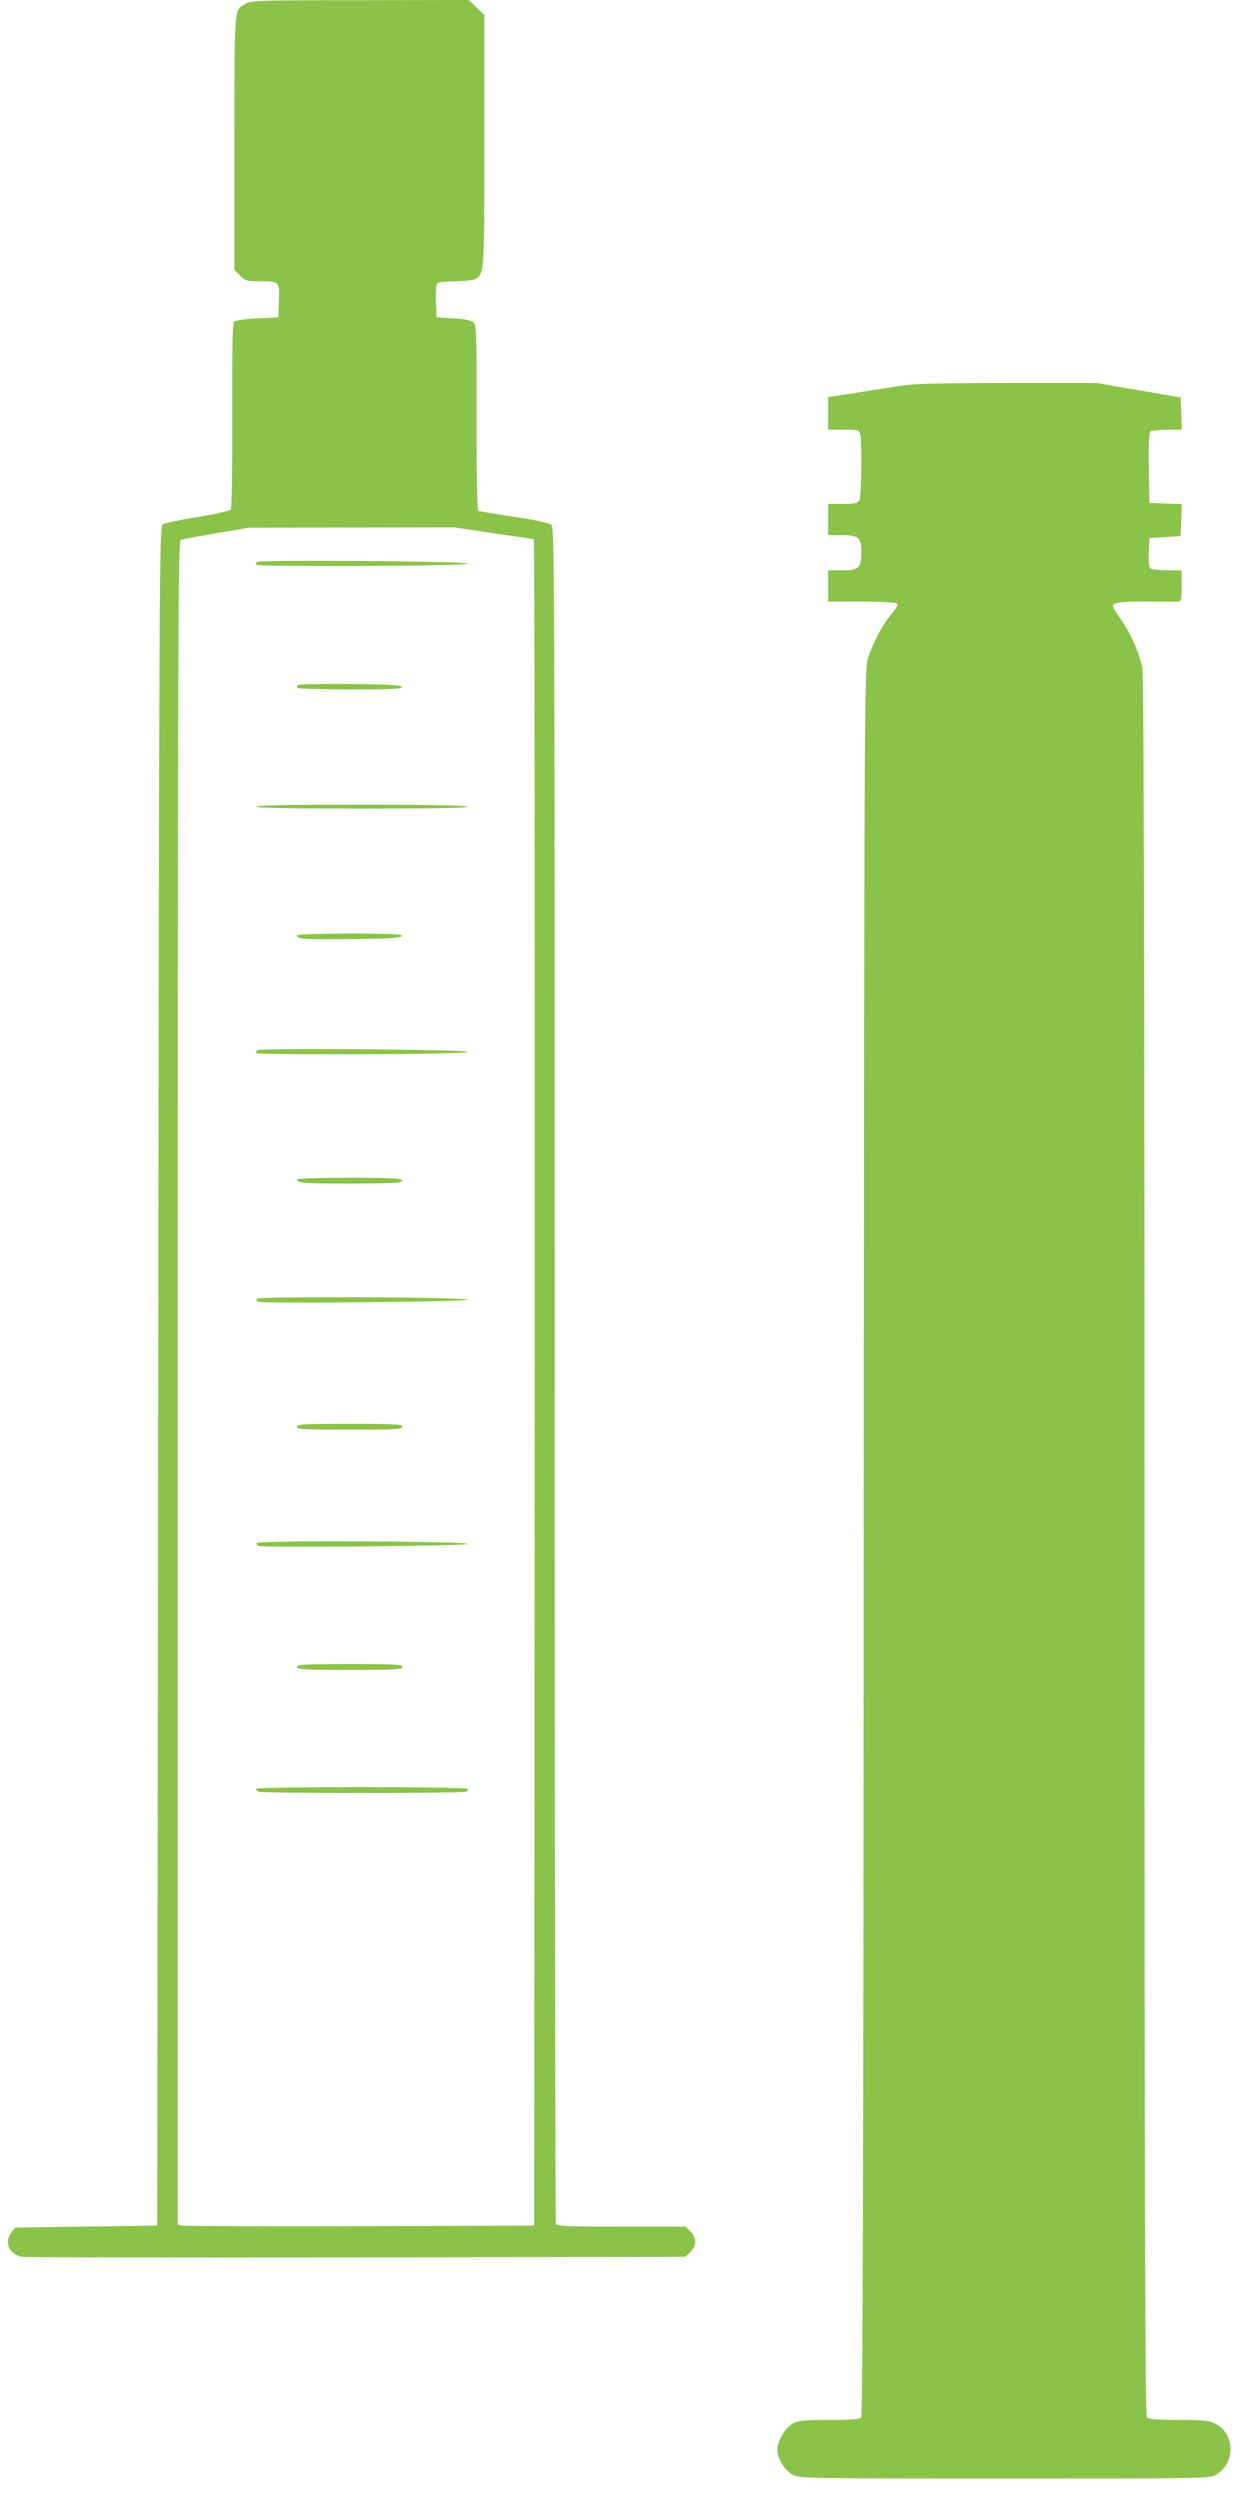
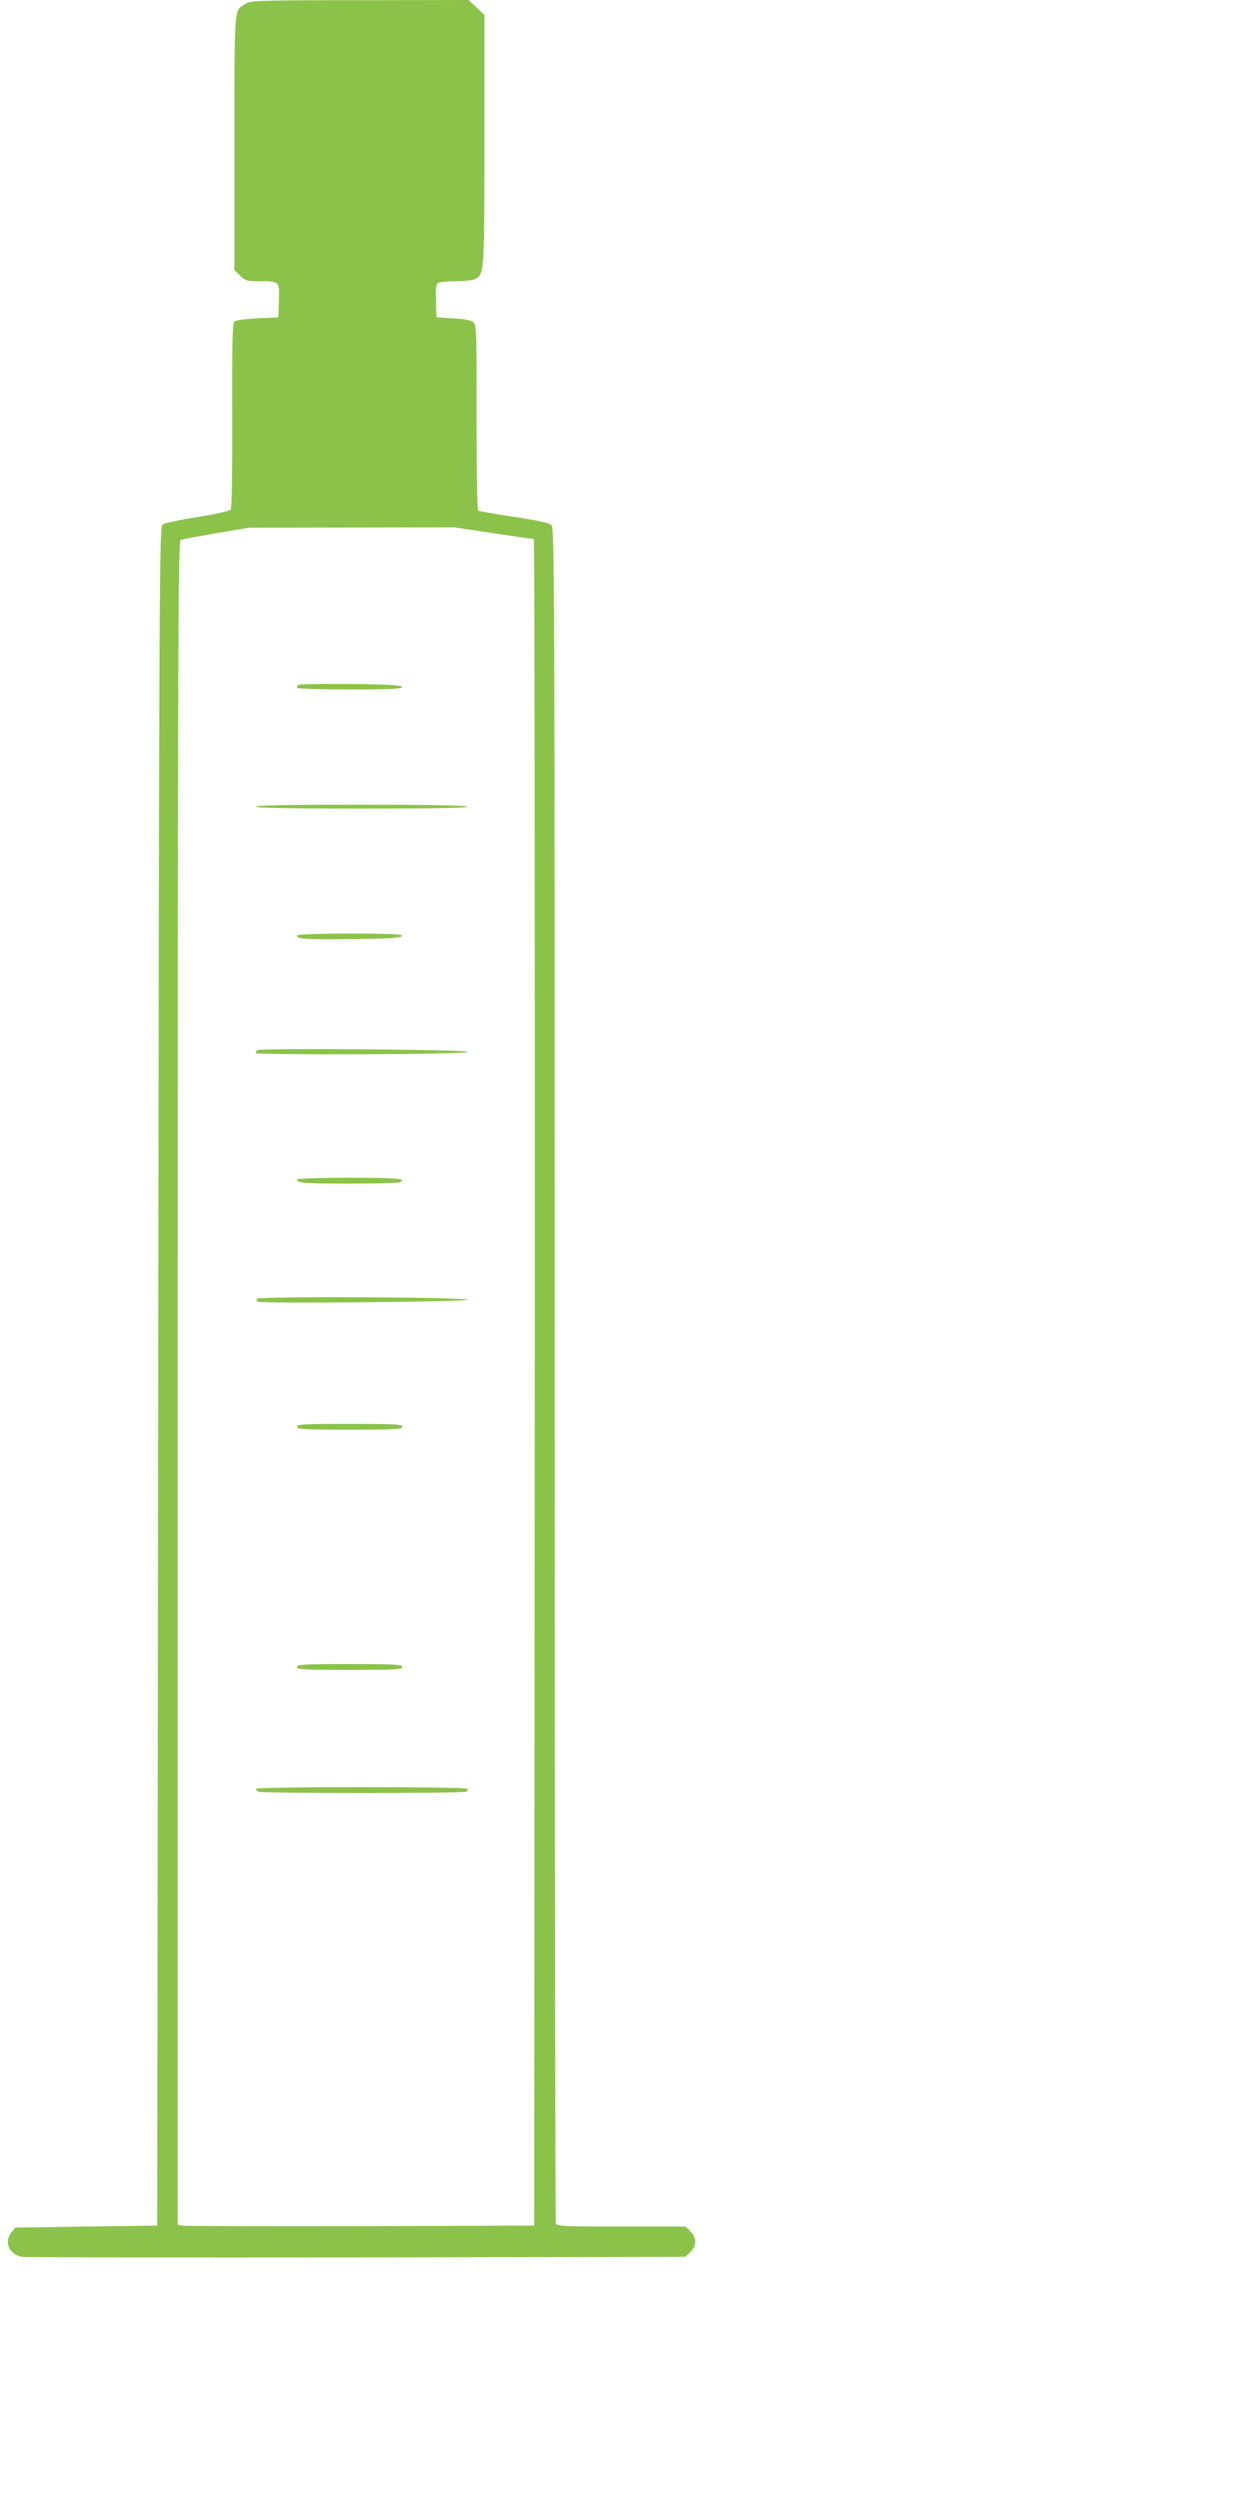
<svg xmlns="http://www.w3.org/2000/svg" version="1.0" width="640pt" height="1280pt" viewBox="0 0 640 1280" preserveAspectRatio="xMidYMid meet">
  <g transform="translate(0,1280) scale(0.1,-0.1)" fill="#8bc34a" stroke="none">
    <path d="M1257 12781 c-60 -39 -56 1 -57 -709 l0 -654 29 -29 c26 -26 36 -29 93 -29 111 0 109 1 106 -99 l-3 -86 -107 -5 c-63 -3 -112 -10 -119 -17 -9 -9 -11 -130 -10 -480 1 -257 -2 -474 -7 -481 -5 -8 -74 -24 -170 -39 -89 -14 -170 -31 -179 -38 -17 -13 -18 -222 -23 -4362 l-5 -4348 -363 -5 -364 -5 -19 -24 c-40 -50 -13 -114 53 -126 18 -3 790 -4 1715 -3 l1681 3 26 24 c34 32 34 74 1 106 l-24 25 -329 0 c-292 0 -331 2 -336 16 -3 9 -6 1965 -6 4348 0 4114 -1 4334 -17 4348 -12 11 -79 25 -191 42 -95 14 -177 28 -183 31 -6 4 -9 174 -9 477 1 420 0 473 -15 487 -11 11 -41 17 -103 21 l-87 5 -3 84 c-2 61 1 87 10 92 7 5 48 9 91 9 43 0 87 5 98 10 49 27 49 23 49 711 l0 642 -40 39 -41 38 -557 -1 c-517 0 -559 -2 -585 -18z m1268 -2711 c110 -16 203 -30 208 -30 4 0 6 -1943 5 -4317 l-3 -4318 -890 -3 c-490 -1 -900 0 -912 3 l-23 5 0 4311 c0 3770 2 4310 15 4315 8 3 90 18 182 34 l168 28 525 1 525 1 200 -30z" />
-     <path d="M1317 9923 c-4 -3 -7 -10 -7 -15 0 -4 244 -7 543 -6 353 2 542 6 542 13 0 11 -1067 20 -1078 8z" />
    <path d="M1527 9293 c-4 -3 -7 -10 -7 -15 0 -4 122 -8 271 -8 212 0 270 3 267 13 -4 9 -67 13 -264 15 -143 1 -263 -1 -267 -5z" />
    <path d="M1310 8670 c0 -7 189 -10 546 -10 361 0 543 3 539 10 -4 6 -197 10 -546 10 -353 0 -539 -3 -539 -10z" />
-     <path d="M1520 8010 c0 -18 44 -21 289 -18 185 2 245 6 249 16 3 9 -55 12 -267 12 -171 0 -271 -4 -271 -10z" />
+     <path d="M1520 8010 c0 -18 44 -21 289 -18 185 2 245 6 249 16 3 9 -55 12 -267 12 -171 0 -271 -4 -271 -10" />
    <path d="M1317 7423 c-4 -3 -7 -10 -7 -15 0 -4 244 -7 543 -6 353 2 542 6 542 13 0 11 -1067 20 -1078 8z" />
    <path d="M1520 6761 c0 -18 37 -21 270 -21 131 0 245 3 254 6 48 19 -9 24 -254 24 -152 0 -270 -4 -270 -9z" />
    <path d="M1315 6150 c-3 -6 0 -12 7 -15 26 -10 1073 0 1073 10 0 14 -1071 19 -1080 5z" />
    <path d="M1520 5495 c0 -13 37 -15 270 -15 233 0 270 2 270 15 0 13 -37 15 -270 15 -233 0 -270 -2 -270 -15z" />
-     <path d="M1315 4900 c-3 -6 0 -12 7 -15 26 -10 1073 0 1073 10 0 14 -1071 19 -1080 5z" />
    <path d="M1520 4265 c0 -13 37 -15 270 -15 233 0 270 2 270 15 0 13 -37 15 -270 15 -233 0 -270 -2 -270 -15z" />
    <path d="M1310 3641 c0 -5 7 -12 16 -15 20 -8 1038 -8 1058 0 9 3 13 10 10 15 -7 12 -1084 12 -1084 0z" />
-     <path d="M4580 10820 c-58 -9 -158 -25 -222 -35 l-118 -18 0 -83 0 -84 79 0 c73 0 79 -2 85 -22 10 -39 7 -318 -4 -339 -9 -16 -22 -19 -85 -19 l-75 0 0 -80 0 -80 69 0 c89 0 101 -11 101 -90 0 -79 -12 -90 -101 -90 l-69 0 0 -80 0 -80 168 0 c92 0 173 -4 181 -9 11 -7 6 -19 -27 -57 -44 -54 -90 -140 -118 -224 -18 -53 -19 -195 -22 -4524 -1 -3268 -5 -4473 -13 -4483 -9 -10 -48 -13 -163 -13 -127 0 -157 -3 -186 -18 -40 -21 -80 -90 -80 -137 0 -43 39 -105 80 -126 33 -18 81 -19 1085 -19 1030 0 1051 0 1083 20 100 61 95 211 -8 262 -29 15 -62 18 -185 18 -104 0 -155 4 -163 12 -9 9 -12 1015 -12 4462 0 2964 -4 4466 -11 4496 -19 84 -60 178 -110 249 -47 67 -48 71 -29 81 12 7 78 11 163 10 78 -1 150 -1 160 0 15 0 17 11 17 80 l0 80 -72 0 c-40 0 -79 4 -86 9 -9 5 -12 29 -10 82 l3 74 80 5 80 5 3 82 3 82 -83 3 -83 3 -3 179 c-2 137 1 181 10 188 7 4 46 8 86 8 l73 0 -3 83 -3 82 -215 37 -215 37 -465 0 c-397 -1 -480 -3 -570 -19z" />
  </g>
</svg>